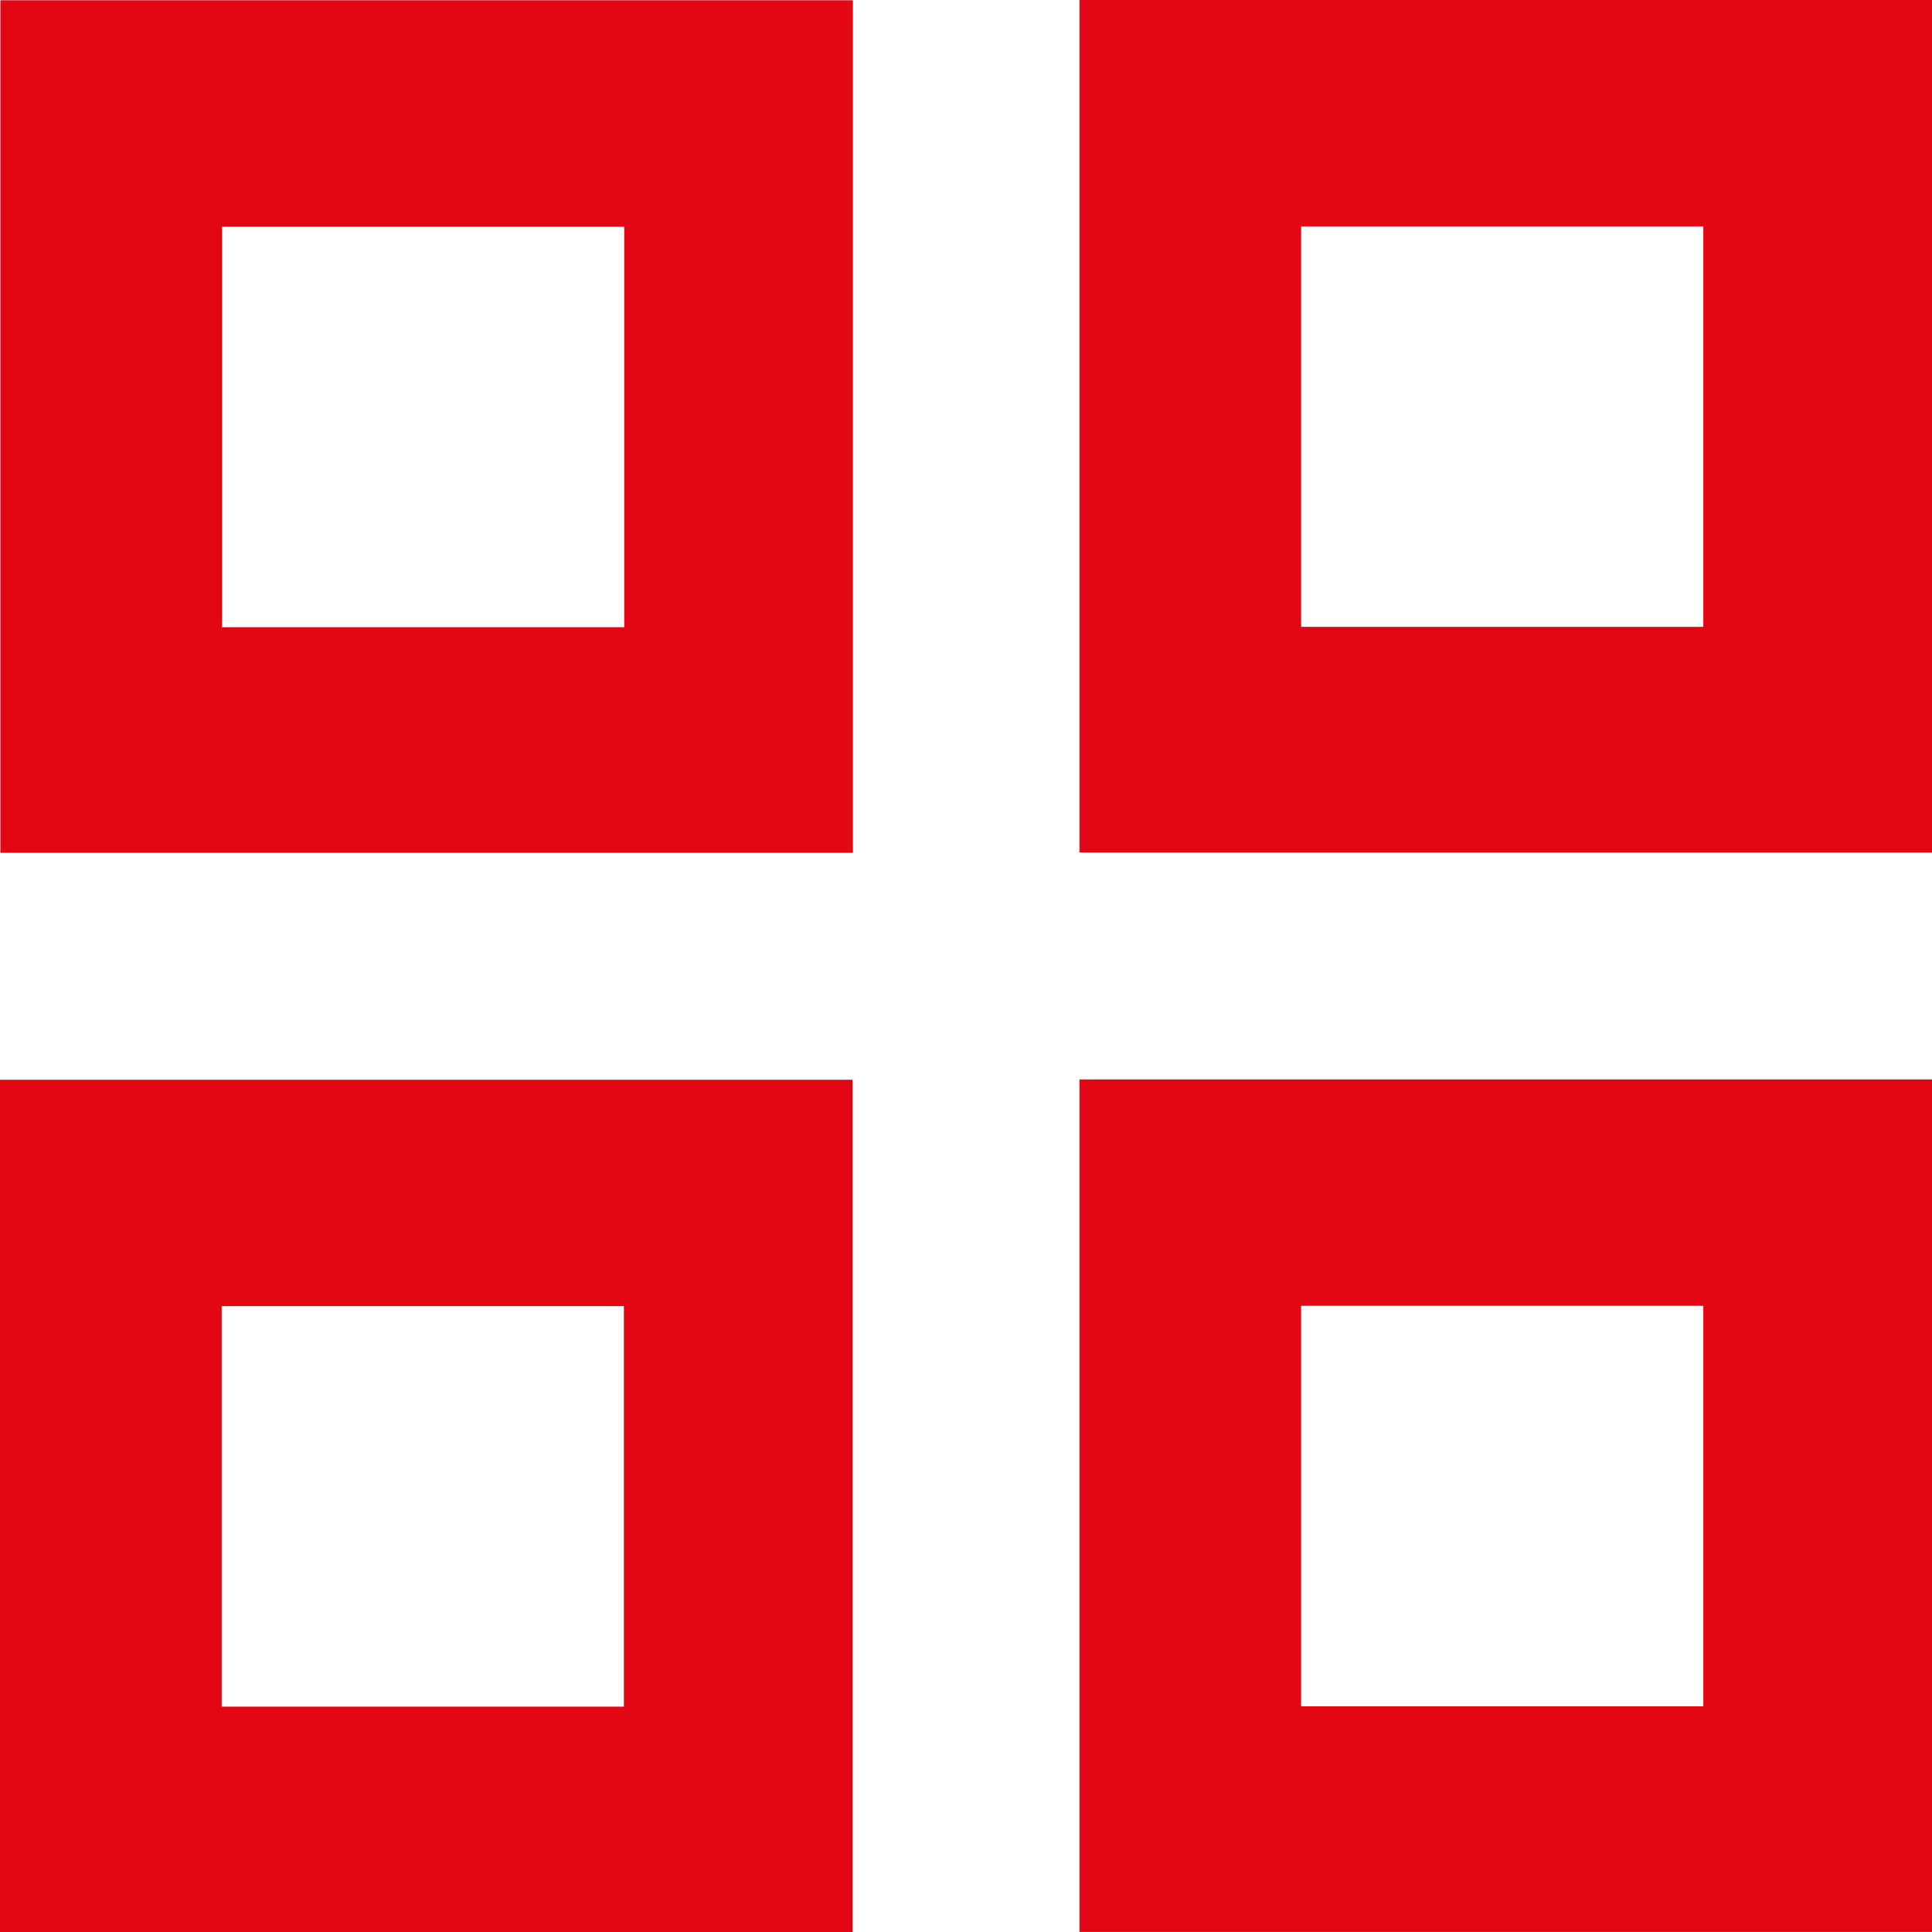
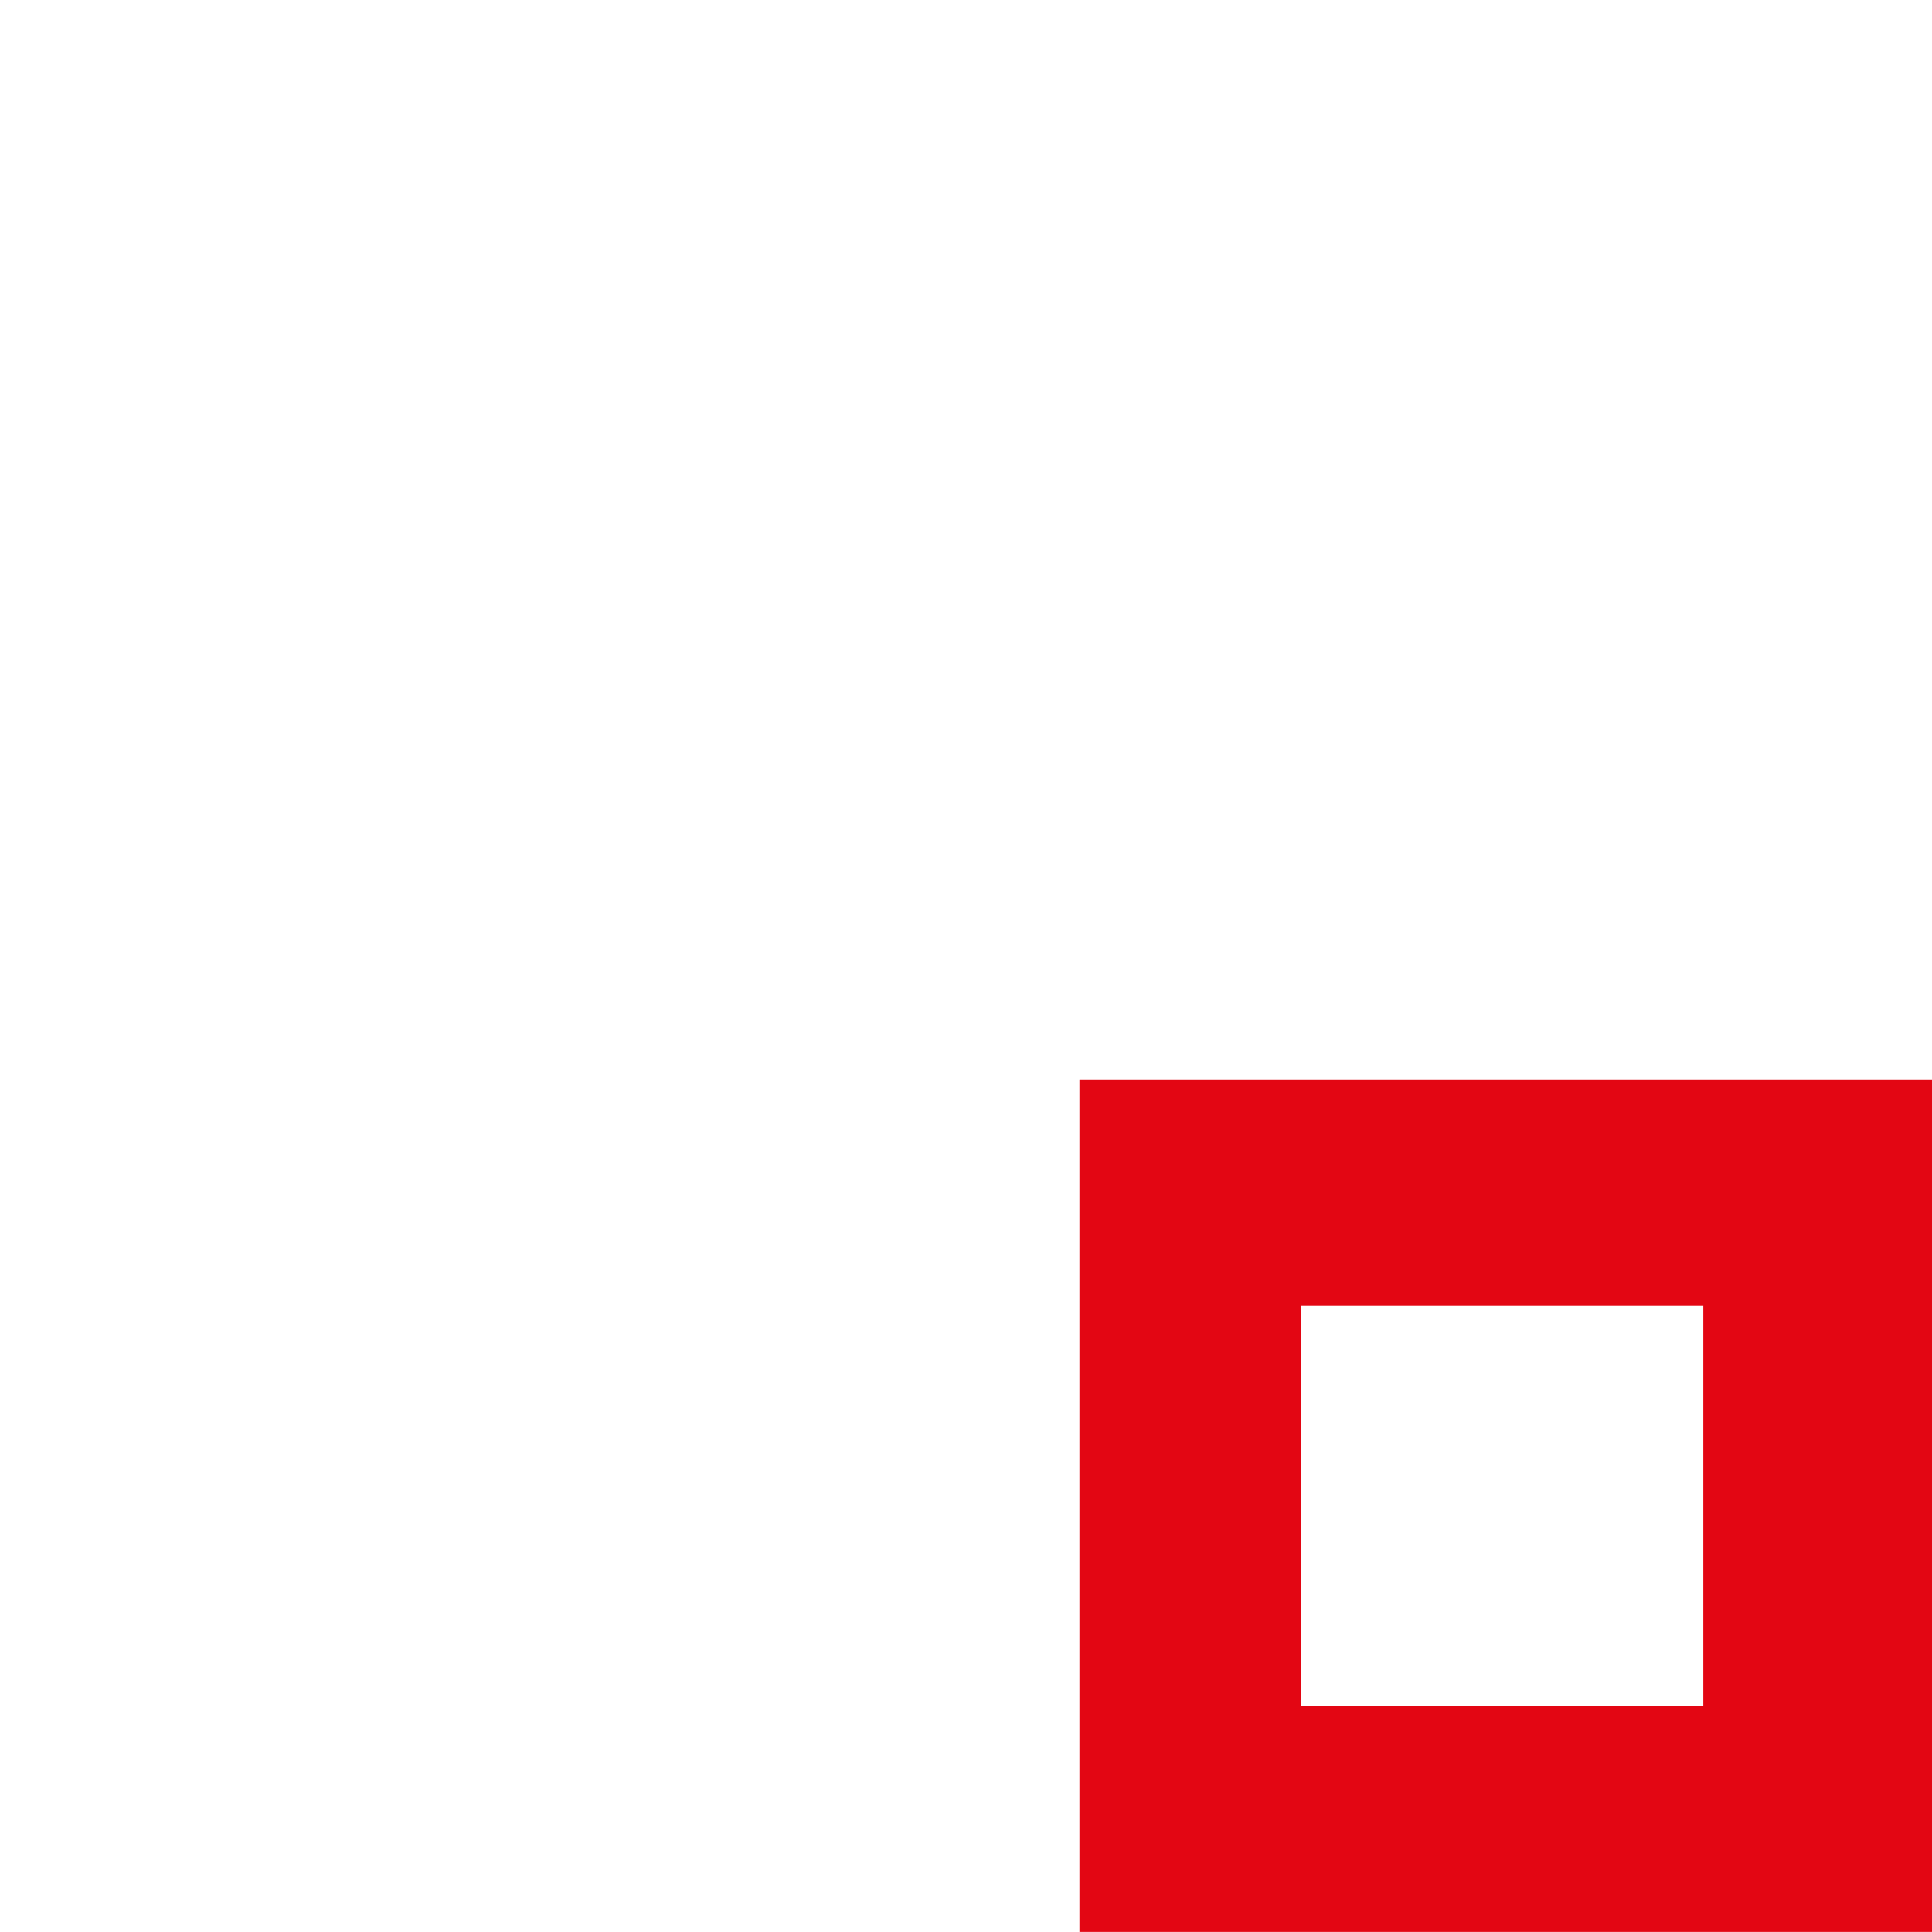
<svg xmlns="http://www.w3.org/2000/svg" id="Ebene_2" data-name="Ebene 2" viewBox="0 0 481.98 482.04">
  <defs>
    <style>
      .cls-1 {
        fill: #e30613;
      }
    </style>
  </defs>
  <g id="Ebene_1-2" data-name="Ebene 1">
-     <path class="cls-1" d="M212.78,212.75H.09V.07h212.69v212.67ZM55.39,156.47h100.34V56.55H55.39v99.92Z" />
-     <path class="cls-1" d="M481.98,212.67h-212.69V0h212.69v212.67ZM324.59,156.39h100.34V56.48h-100.34v99.92Z" />
-     <path class="cls-1" d="M212.69,482.04H0v-212.67h212.69v212.67ZM55.3,425.76h100.34v-99.92H55.3v99.92Z" />
-     <path class="cls-1" d="M481.98,481.96h-212.69v-212.67h212.69v212.67ZM324.59,425.68h100.34v-99.92h-100.34v99.92Z" />
+     <path class="cls-1" d="M481.98,481.96h-212.69v-212.67h212.69v212.67ZM324.59,425.68h100.34v-99.92h-100.34Z" />
  </g>
</svg>